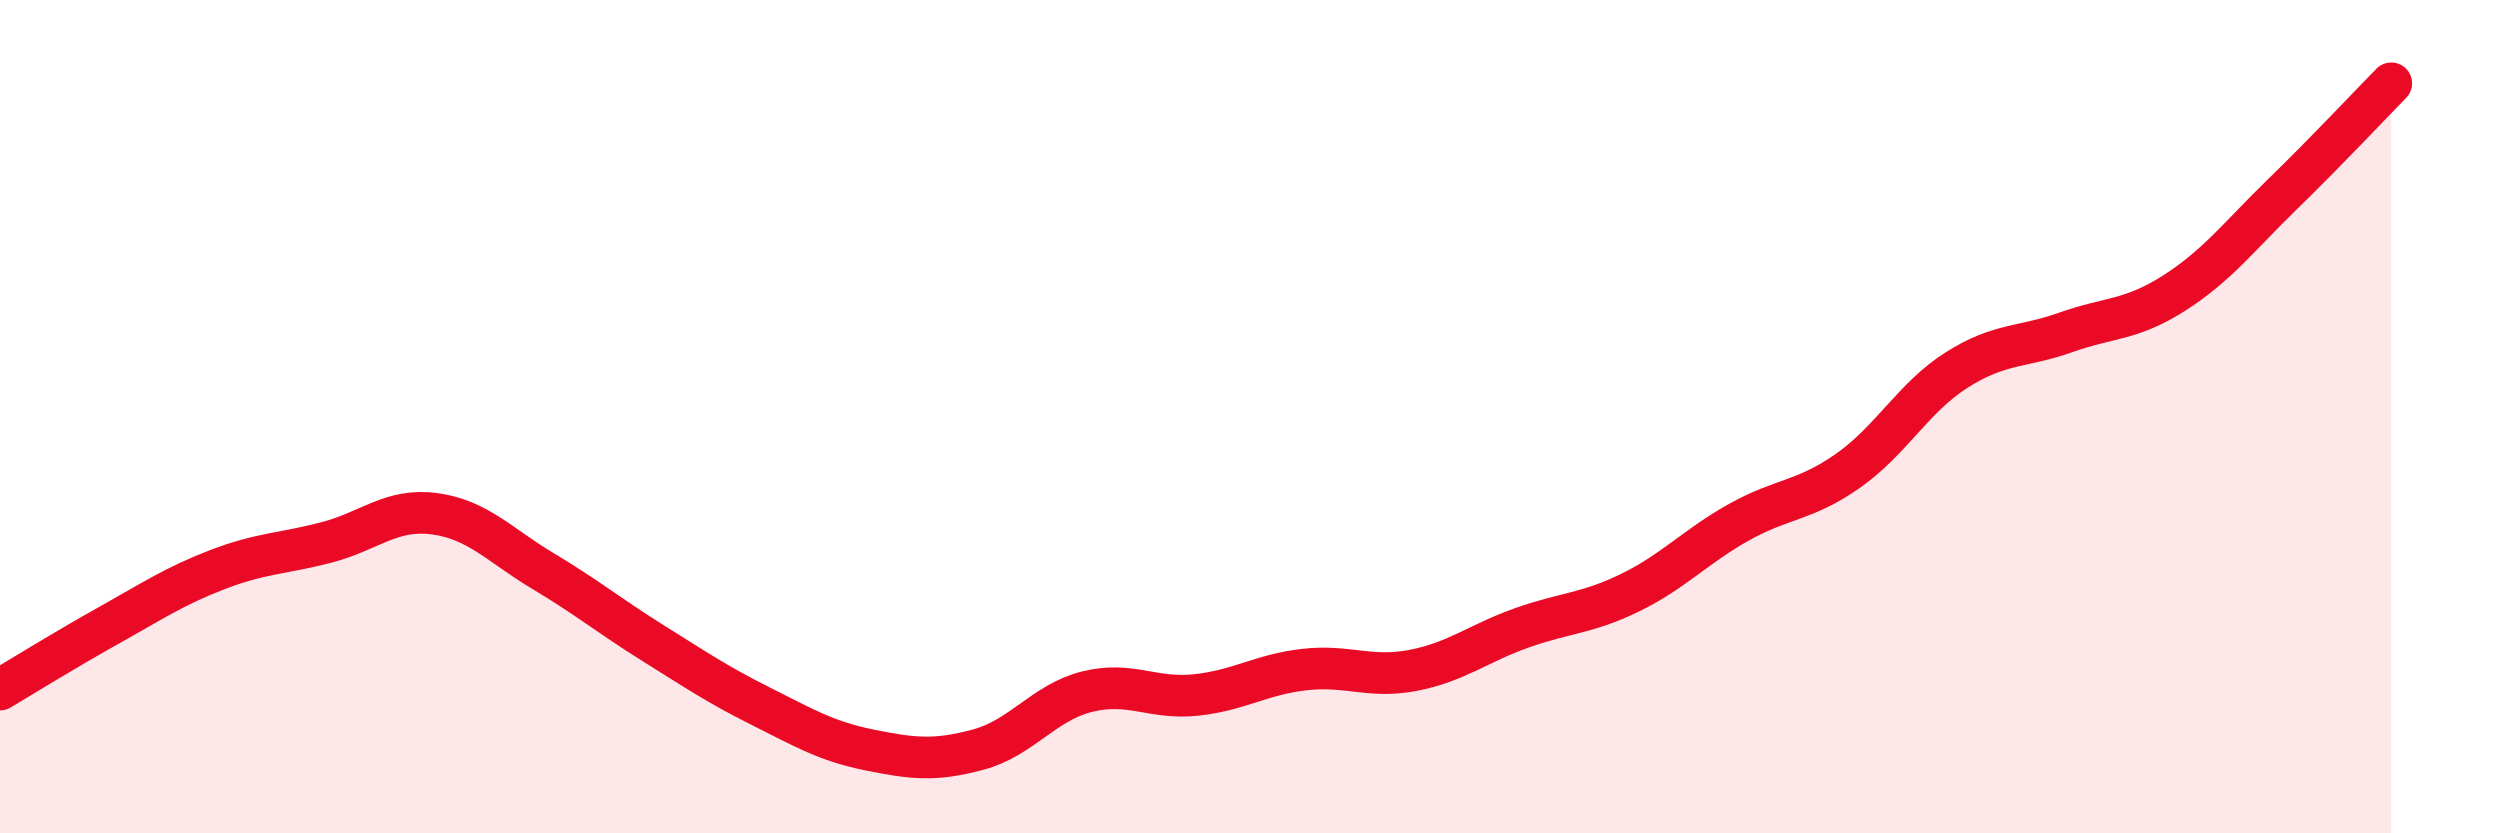
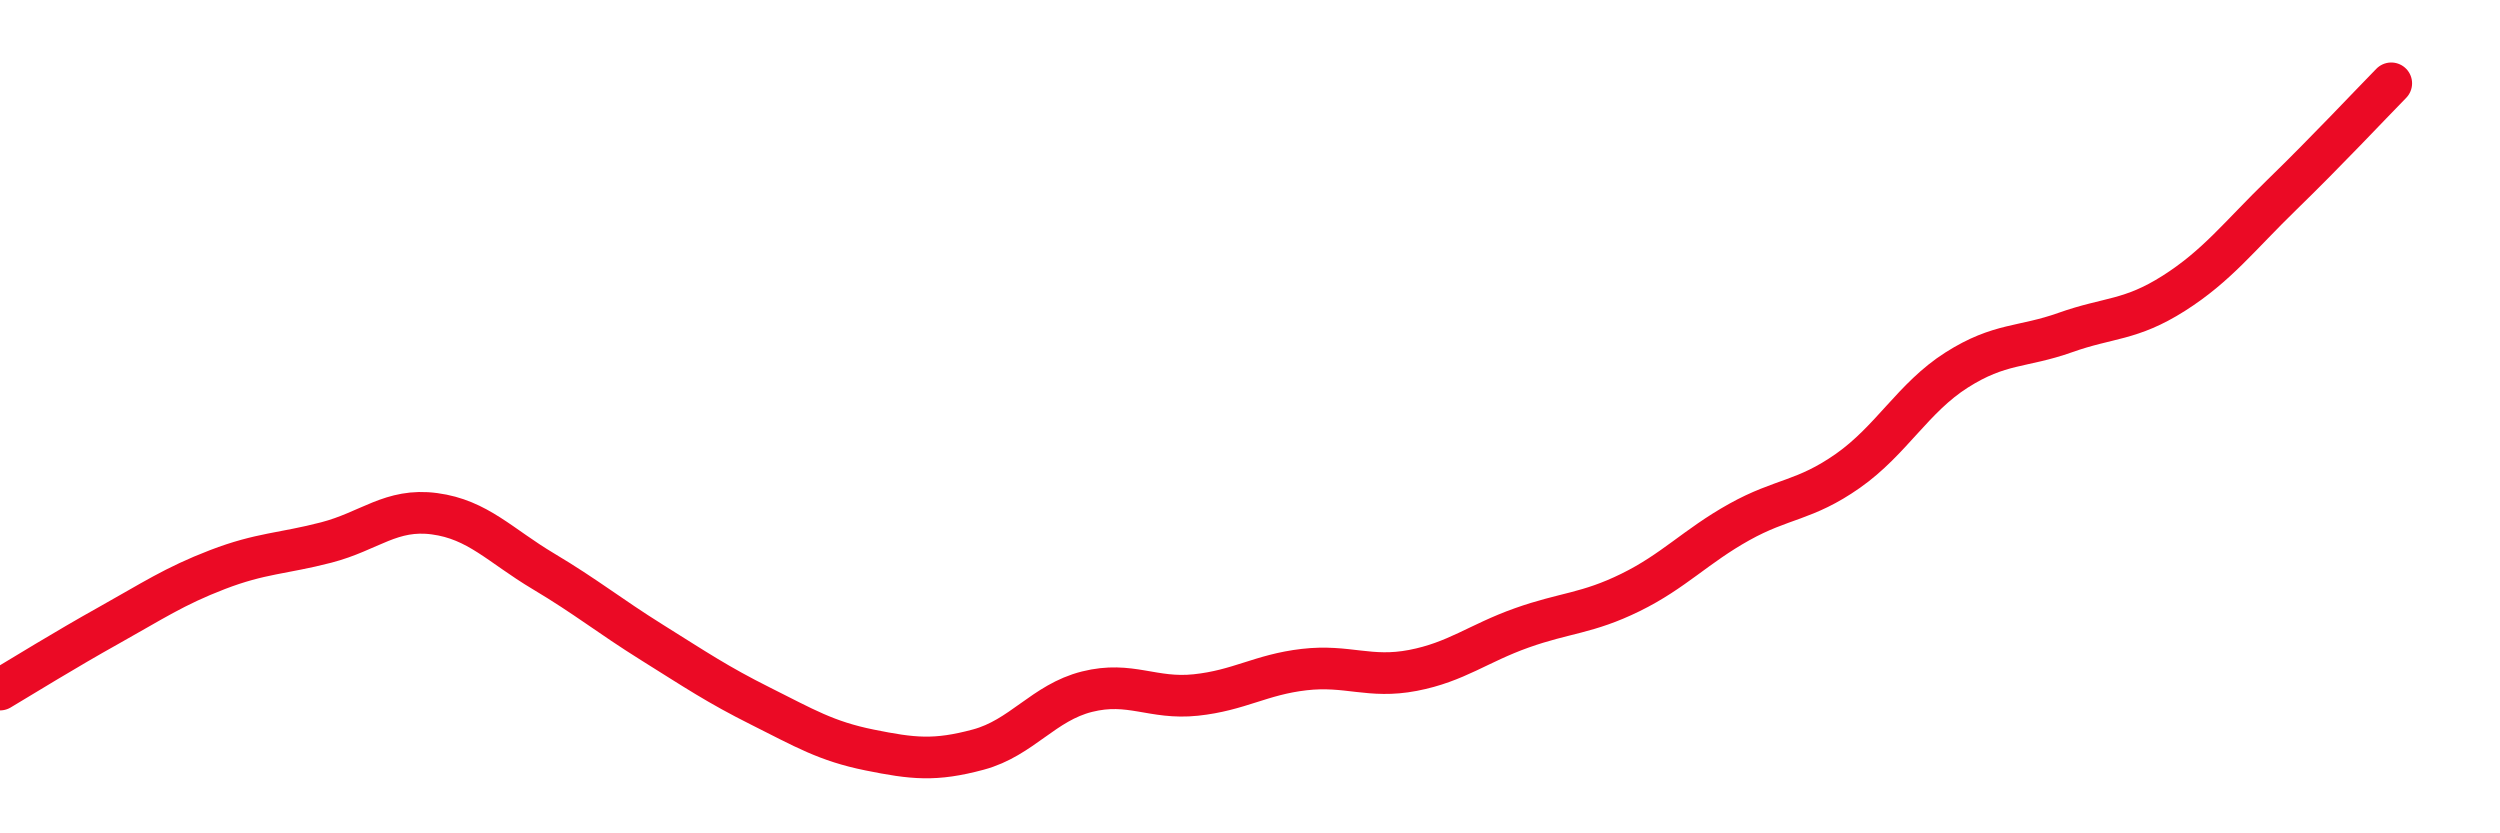
<svg xmlns="http://www.w3.org/2000/svg" width="60" height="20" viewBox="0 0 60 20">
-   <path d="M 0,16.55 C 0.52,16.24 1.57,15.59 2.61,15.01 C 3.65,14.43 4.18,14.07 5.22,13.67 C 6.26,13.27 6.79,13.29 7.83,13.02 C 8.87,12.75 9.39,12.19 10.43,12.33 C 11.47,12.47 12,13.09 13.04,13.71 C 14.08,14.33 14.61,14.77 15.65,15.42 C 16.69,16.07 17.22,16.43 18.26,16.95 C 19.3,17.47 19.83,17.79 20.87,18 C 21.91,18.21 22.44,18.27 23.48,17.99 C 24.52,17.71 25.05,16.86 26.09,16.6 C 27.13,16.34 27.66,16.79 28.7,16.68 C 29.74,16.57 30.26,16.19 31.3,16.07 C 32.34,15.95 32.87,16.29 33.91,16.09 C 34.95,15.89 35.48,15.44 36.52,15.07 C 37.56,14.7 38.09,14.73 39.13,14.22 C 40.17,13.71 40.7,13.11 41.74,12.53 C 42.78,11.95 43.31,12.03 44.35,11.3 C 45.39,10.57 45.92,9.54 46.96,8.88 C 48,8.22 48.53,8.35 49.57,7.98 C 50.61,7.61 51.13,7.7 52.17,7.04 C 53.21,6.38 53.74,5.67 54.78,4.66 C 55.82,3.65 56.87,2.53 57.39,2L57.39 20L0 20Z" fill="#EB0A25" opacity="0.1" stroke-linecap="round" stroke-linejoin="round" />
  <path d="M 0,16.55 C 0.52,16.24 1.57,15.59 2.61,15.01 C 3.65,14.43 4.18,14.07 5.22,13.67 C 6.26,13.27 6.79,13.29 7.83,13.02 C 8.87,12.75 9.39,12.19 10.43,12.33 C 11.47,12.47 12,13.09 13.04,13.71 C 14.08,14.33 14.61,14.77 15.65,15.42 C 16.69,16.07 17.22,16.43 18.26,16.95 C 19.3,17.47 19.83,17.79 20.87,18 C 21.91,18.21 22.44,18.27 23.48,17.99 C 24.52,17.71 25.05,16.86 26.09,16.6 C 27.13,16.34 27.66,16.79 28.7,16.68 C 29.74,16.57 30.26,16.19 31.3,16.07 C 32.34,15.95 32.87,16.29 33.91,16.09 C 34.95,15.89 35.48,15.44 36.52,15.07 C 37.56,14.7 38.09,14.73 39.13,14.22 C 40.17,13.71 40.7,13.11 41.74,12.53 C 42.78,11.95 43.31,12.03 44.35,11.3 C 45.39,10.57 45.92,9.54 46.96,8.88 C 48,8.22 48.53,8.35 49.57,7.98 C 50.61,7.61 51.13,7.7 52.17,7.04 C 53.21,6.38 53.74,5.67 54.78,4.66 C 55.82,3.65 56.87,2.53 57.39,2" stroke="#EB0A25" stroke-width="1" fill="none" stroke-linecap="round" stroke-linejoin="round" />
</svg>